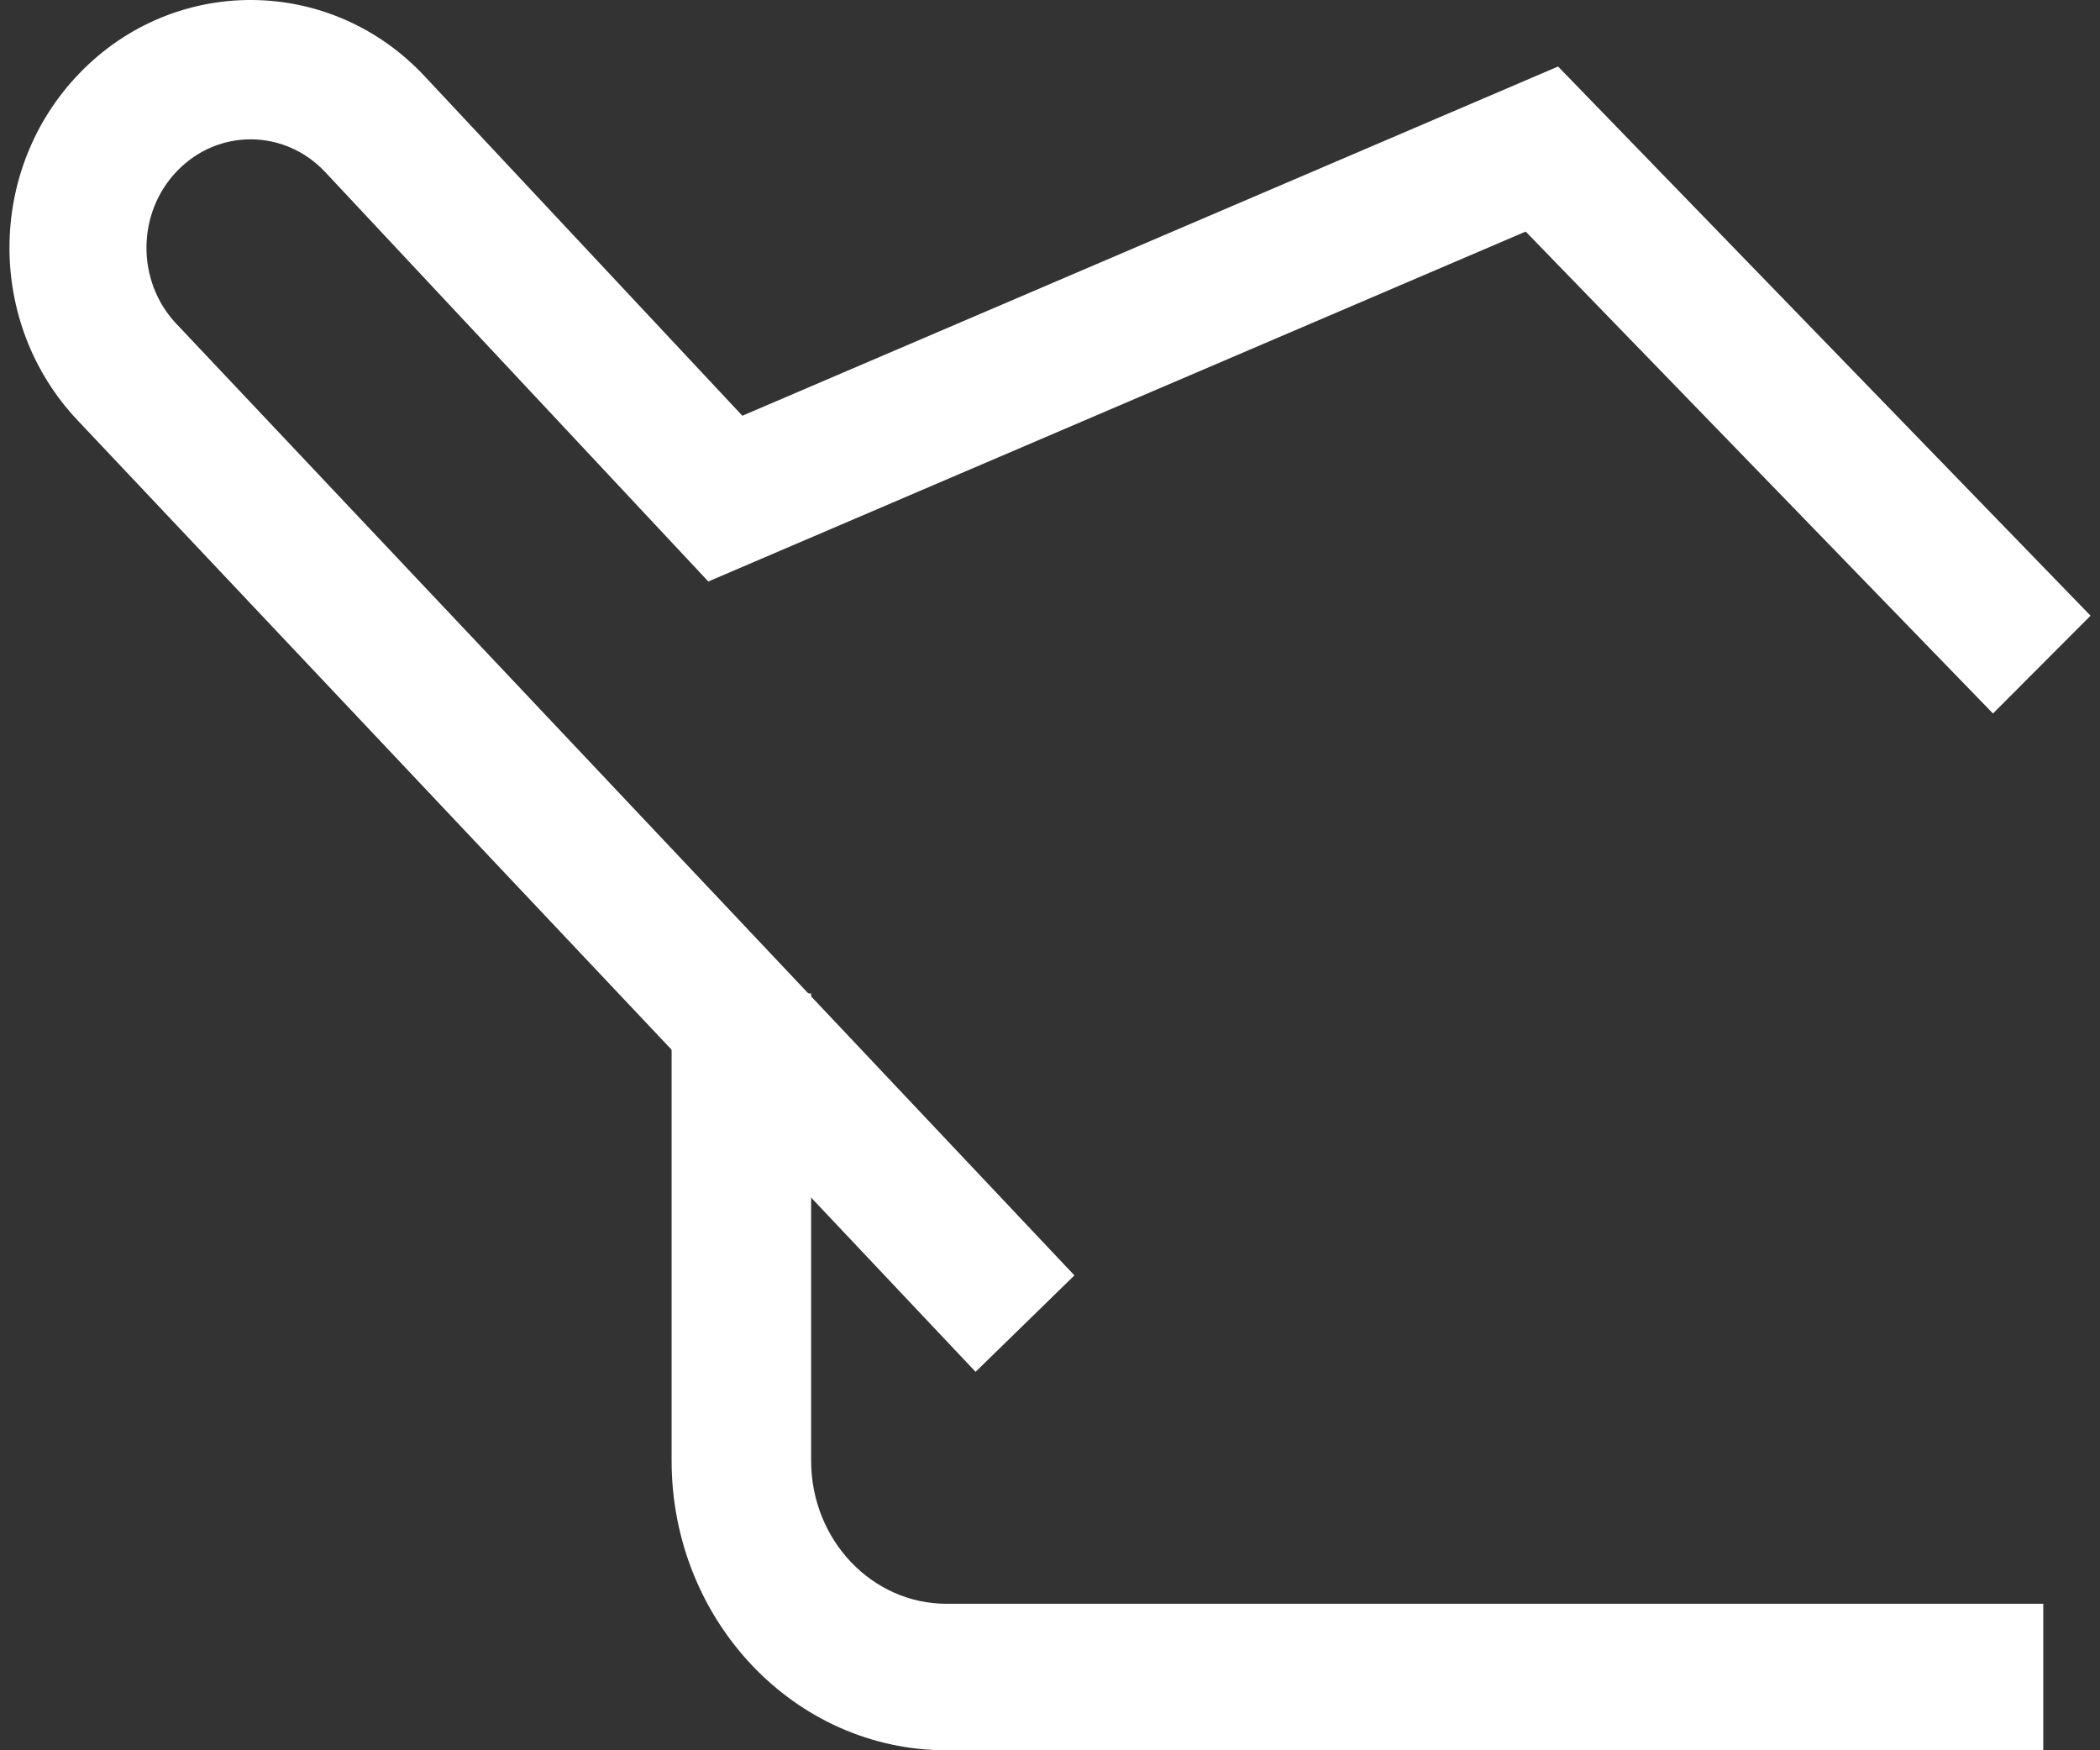
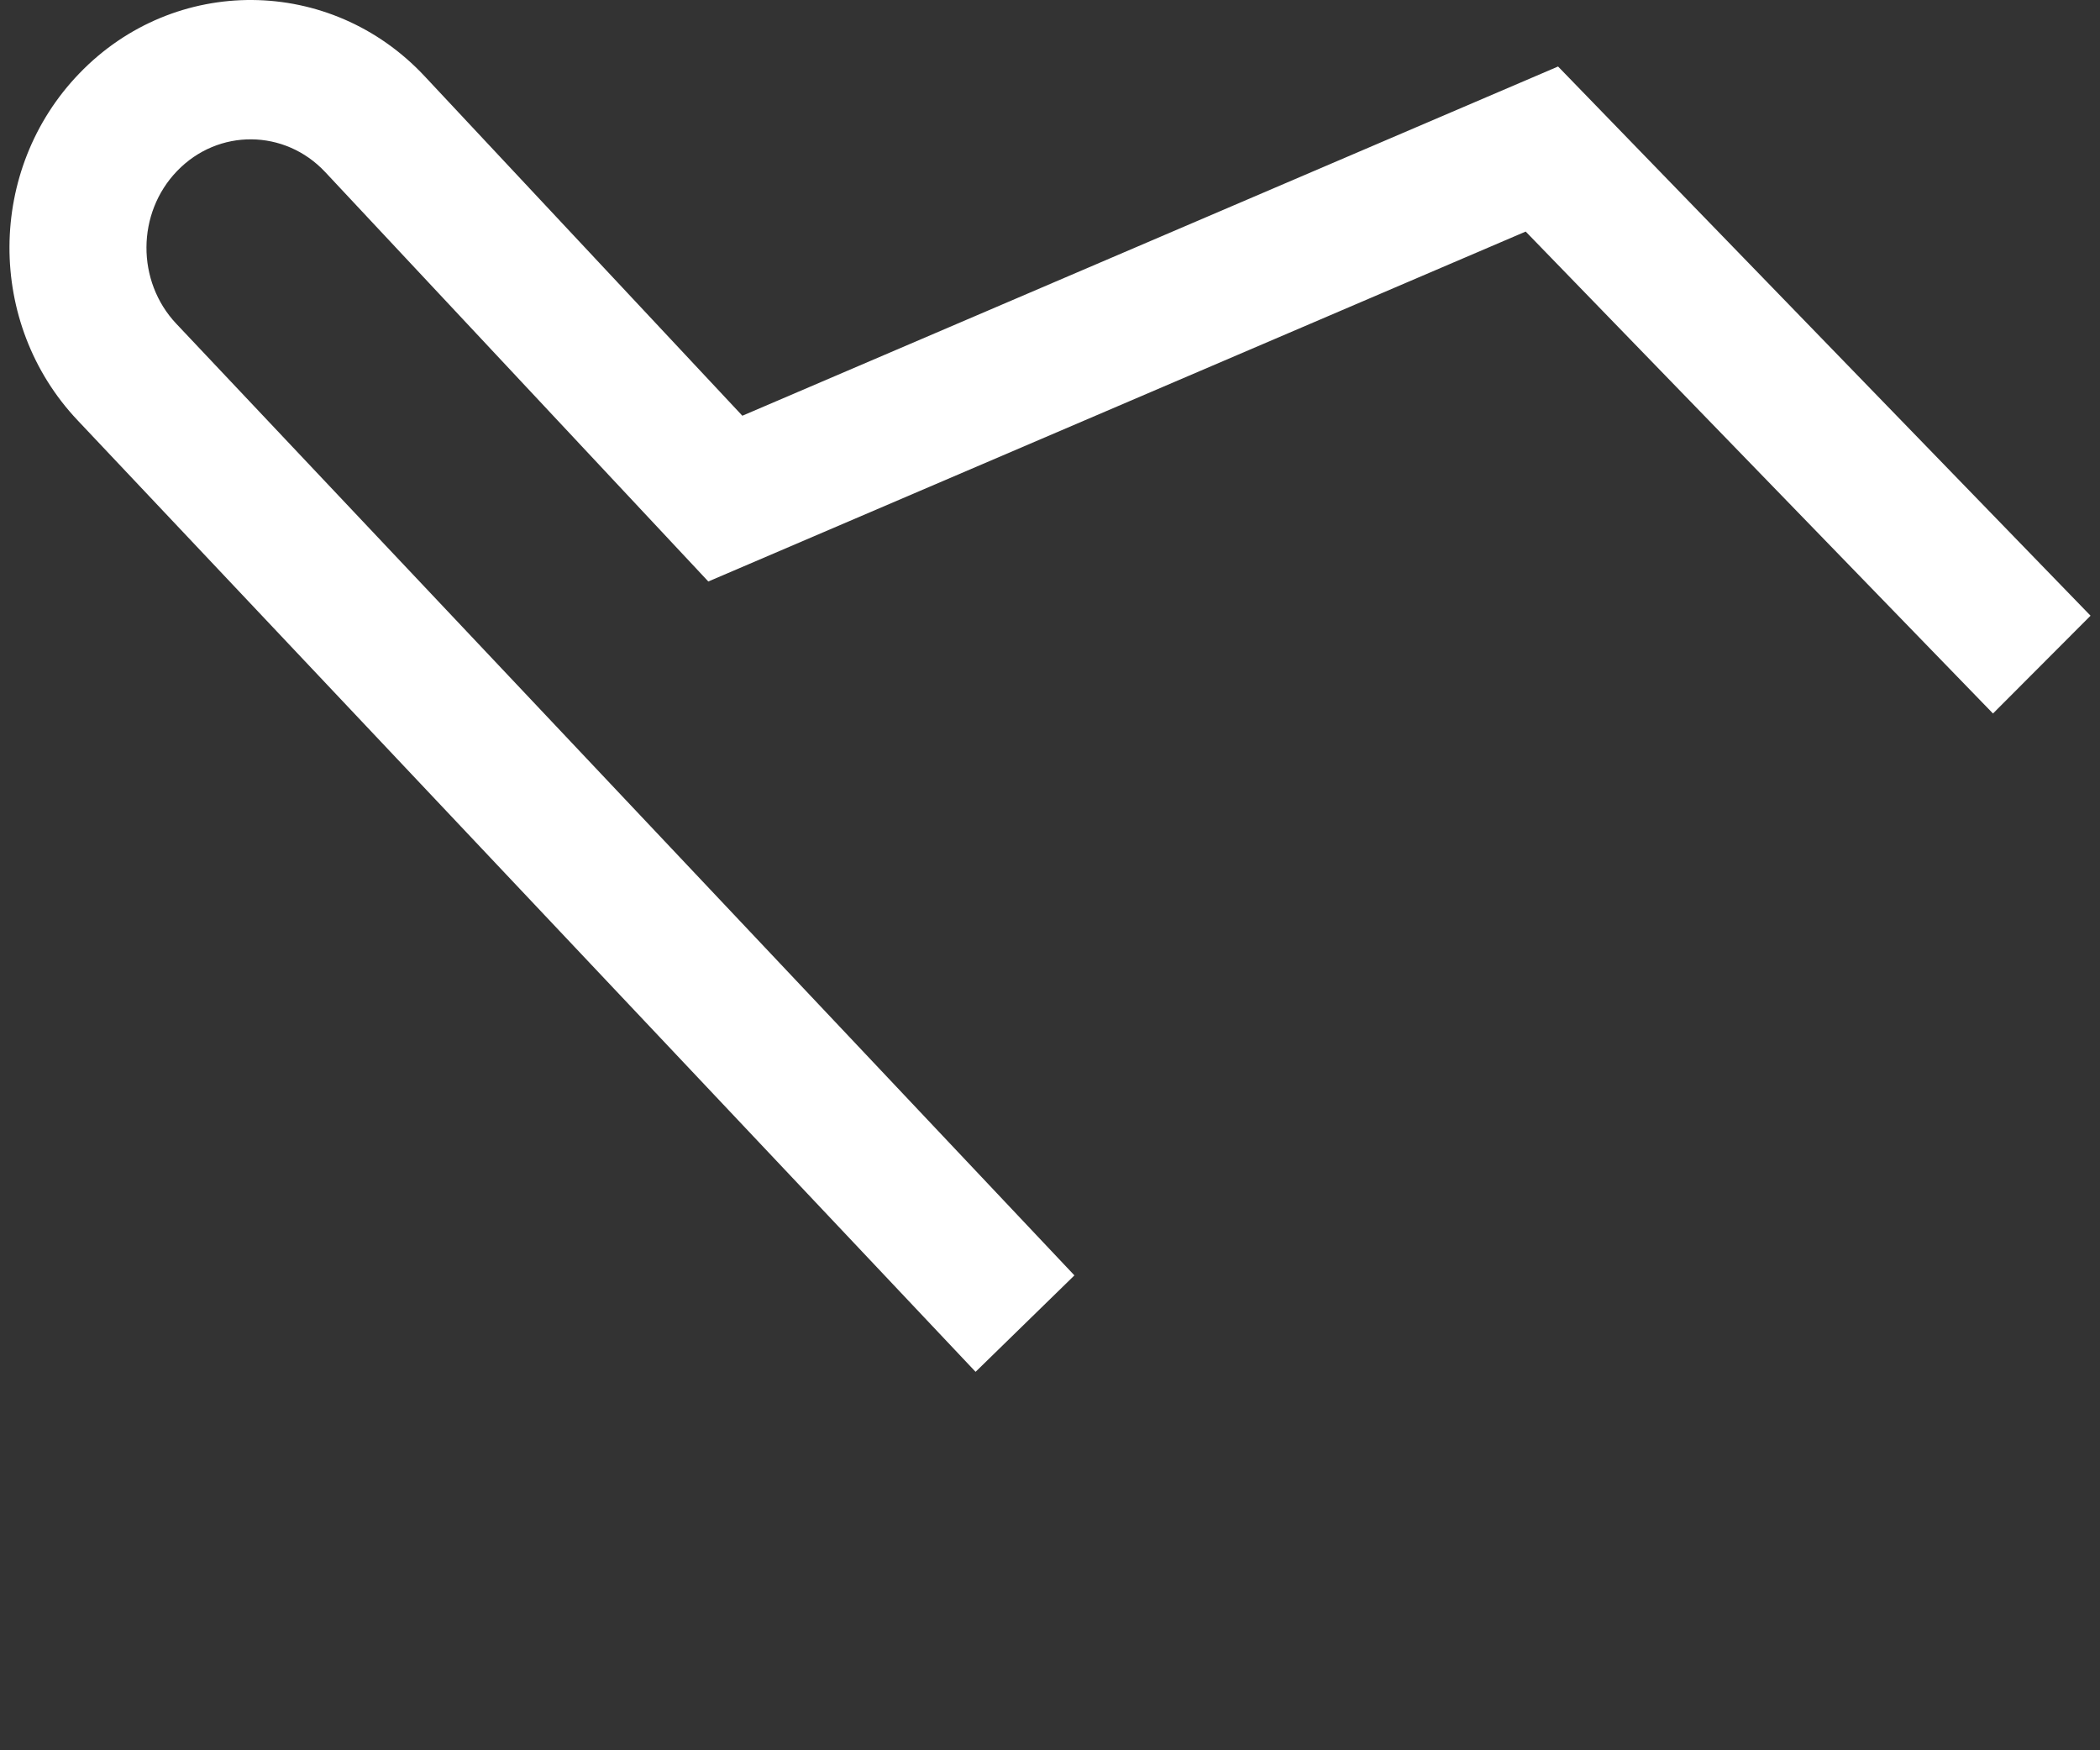
<svg xmlns="http://www.w3.org/2000/svg" width="48" height="40" viewBox="0 0 48 40" fill="none">
  <rect x="0" y="0" width="48" height="40" fill="#333333" stroke="none" />
  <path fill-rule="evenodd" clip-rule="evenodd" d="M9.702 1.738C9.702 1.738 9.703 1.738 9.702 1.738L16.968 9.501L35.613 1.52L47.784 14.071L45.554 16.306L34.873 5.292L16.19 13.289L7.434 3.933C6.509 2.945 4.986 2.933 4.048 3.908L4.047 3.909C3.122 4.868 3.113 6.428 4.03 7.399L24.558 29.147L22.299 31.351L1.772 9.604C1.772 9.604 1.772 9.605 1.772 9.604C-0.316 7.393 -0.301 3.87 1.811 1.68C3.991 -0.585 7.557 -0.554 9.702 1.738Z" fill="white" />
-   <path fill-rule="evenodd" clip-rule="evenodd" d="M15.351 33.38V22.703H18.54V33.38C18.54 35.194 19.932 36.652 21.634 36.652H46.703V40H21.634C18.157 40 15.351 37.029 15.351 33.38Z" fill="white" />
</svg>